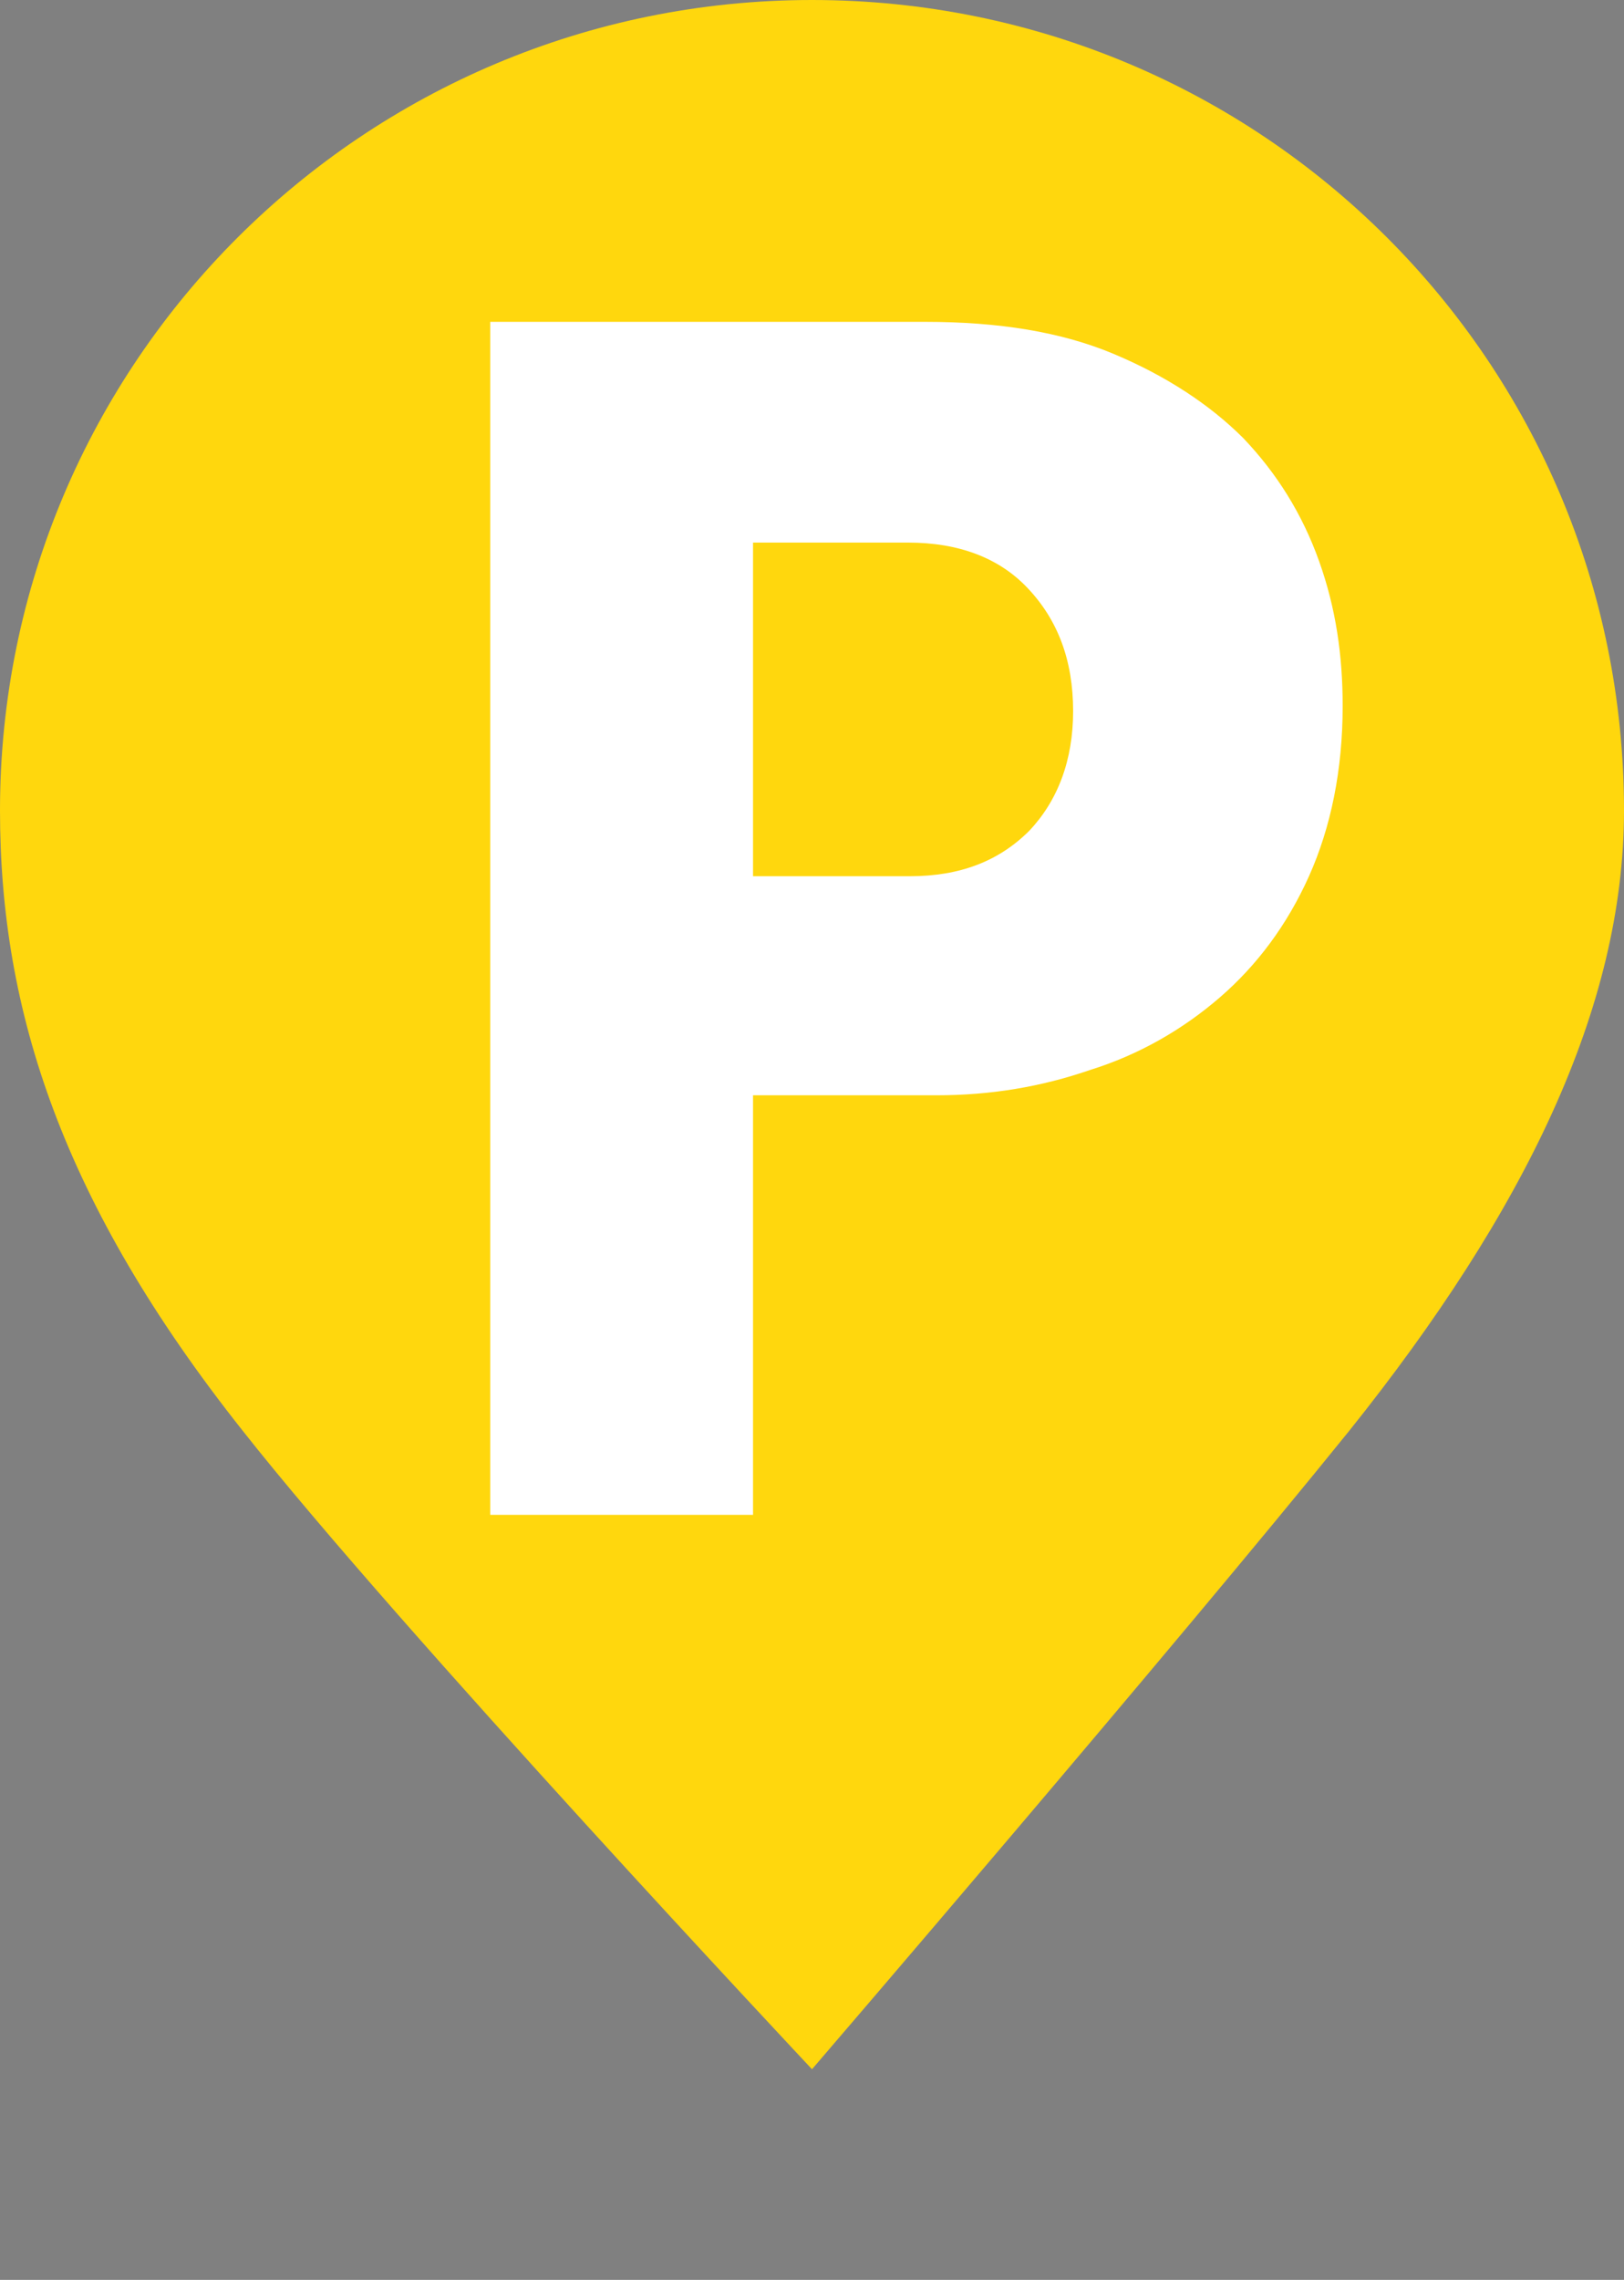
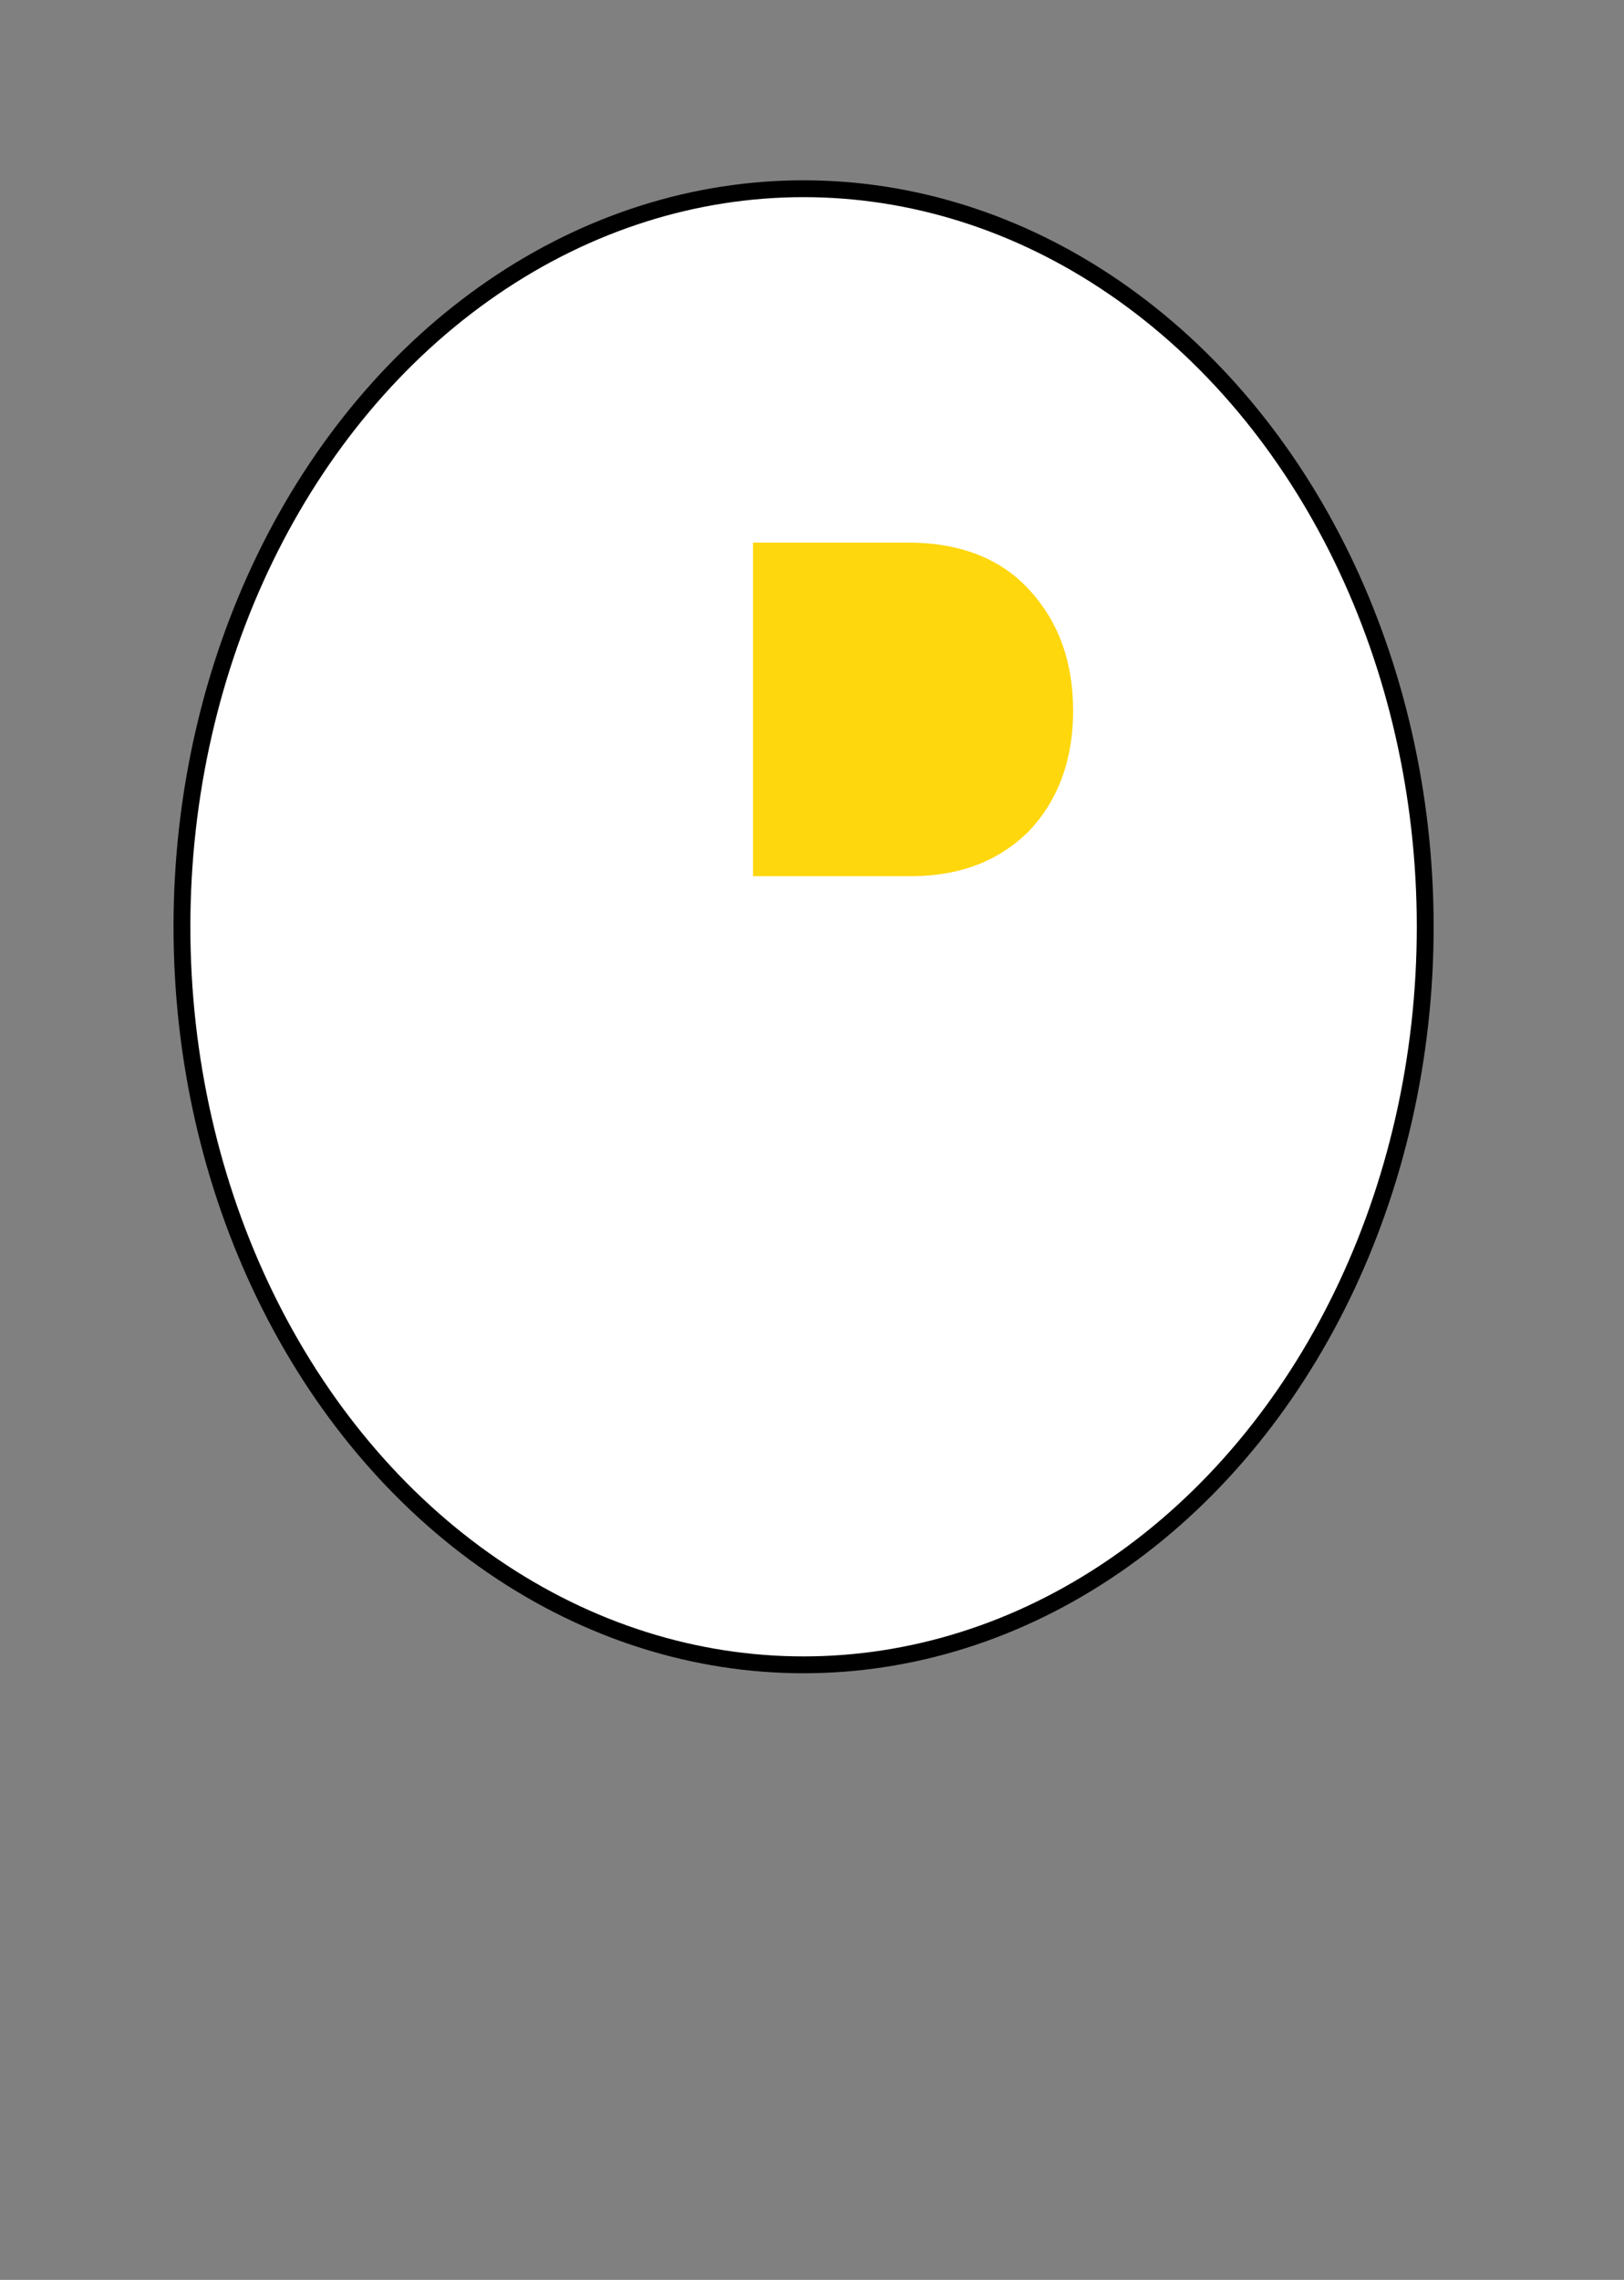
<svg xmlns="http://www.w3.org/2000/svg" xmlns:xlink="http://www.w3.org/1999/xlink" version="1.1" id="Vrstva_1" x="0px" y="0px" viewBox="0 0 96.4 135.3" style="enable-background:new 0 0 96.4 135.3;" xml:space="preserve">
  <rect x="0" y="0" width="96.4" height="135.3" fill="#808080" stroke="none" />
  <style type="text/css">
	.st0{fill:#FFFFFF;stroke:#000000;stroke-miterlimit:10;}
	.st1{clip-path:url(#SVGID_4_);fill:#FFD70D;}
	.st2{clip-path:url(#SVGID_6_);fill:#FFD70D;}
</style>
  <ellipse class="st0" cx="47.7" cy="55" rx="36.9" ry="43.8" />
  <g>
    <g>
      <defs>
-         <rect id="SVGID_1_" width="96.4" height="135.3" />
-       </defs>
+         </defs>
      <clipPath id="SVGID_2_">
        <use xlink:href="#SVGID_1_" style="overflow:visible;" />
      </clipPath>
    </g>
    <g>
      <defs>
        <rect id="SVGID_3_" width="96.4" height="135.3" />
      </defs>
      <clipPath id="SVGID_4_">
        <use xlink:href="#SVGID_3_" style="overflow:visible;" />
      </clipPath>
      <path class="st1" d="M53.9,32.2h-9.2V52H54c3,0,5.3-0.9,7.1-2.7c1.7-1.8,2.6-4.2,2.6-7.1c0-3-0.9-5.4-2.7-7.3    C59.3,33.1,56.9,32.2,53.9,32.2" />
    </g>
    <g>
      <defs>
-         <rect id="SVGID_5_" width="96.4" height="135.3" />
-       </defs>
+         </defs>
      <clipPath id="SVGID_6_">
        <use xlink:href="#SVGID_5_" style="overflow:visible;" />
      </clipPath>
-       <path class="st2" d="M48.2,0C21.6,0,0,21.5,0,48.1C0,60,3.7,71.4,14.4,84.9c9.3,11.8,33.8,37.9,33.8,37.9s21.4-24.9,31.9-37.9    c10.4-13,16.3-25.1,16.3-36.8C96.4,21.5,74.9,0,48.2,0 M77.7,52c-1.3,2.9-3.1,5.3-5.3,7.2c-2.2,1.9-4.8,3.4-7.7,4.3    c-2.9,1-5.9,1.5-9.1,1.5H44.7v24.9H29.1V19.1h25.8c4.4,0,8.1,0.6,11.2,1.9s5.7,3,7.7,5c2,2.1,3.5,4.5,4.5,7.3s1.4,5.6,1.4,8.6    C79.7,45.7,79,49.1,77.7,52" />
+       <path class="st2" d="M48.2,0C21.6,0,0,21.5,0,48.1C0,60,3.7,71.4,14.4,84.9c9.3,11.8,33.8,37.9,33.8,37.9s21.4-24.9,31.9-37.9    c10.4-13,16.3-25.1,16.3-36.8C96.4,21.5,74.9,0,48.2,0 c-1.3,2.9-3.1,5.3-5.3,7.2c-2.2,1.9-4.8,3.4-7.7,4.3    c-2.9,1-5.9,1.5-9.1,1.5H44.7v24.9H29.1V19.1h25.8c4.4,0,8.1,0.6,11.2,1.9s5.7,3,7.7,5c2,2.1,3.5,4.5,4.5,7.3s1.4,5.6,1.4,8.6    C79.7,45.7,79,49.1,77.7,52" />
    </g>
  </g>
</svg>